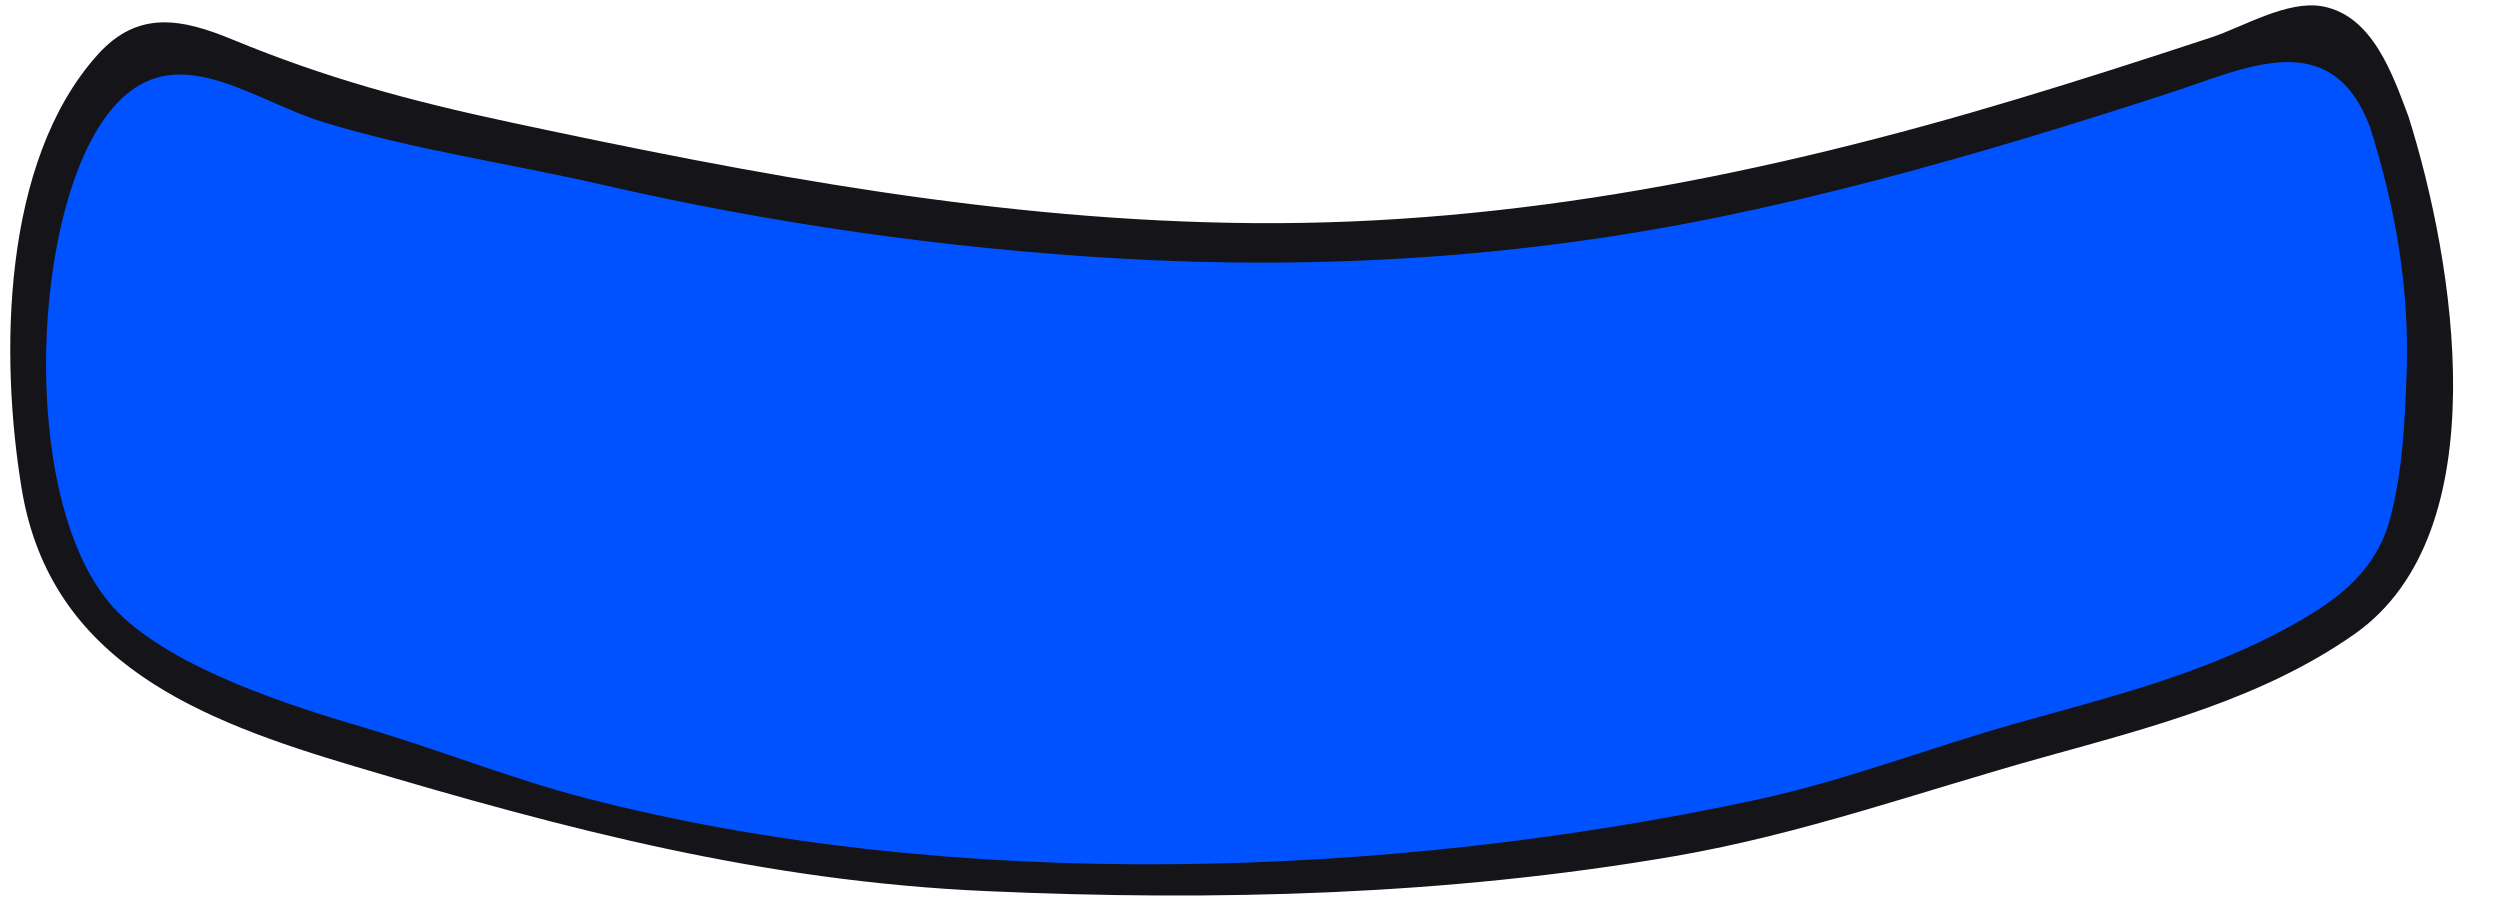
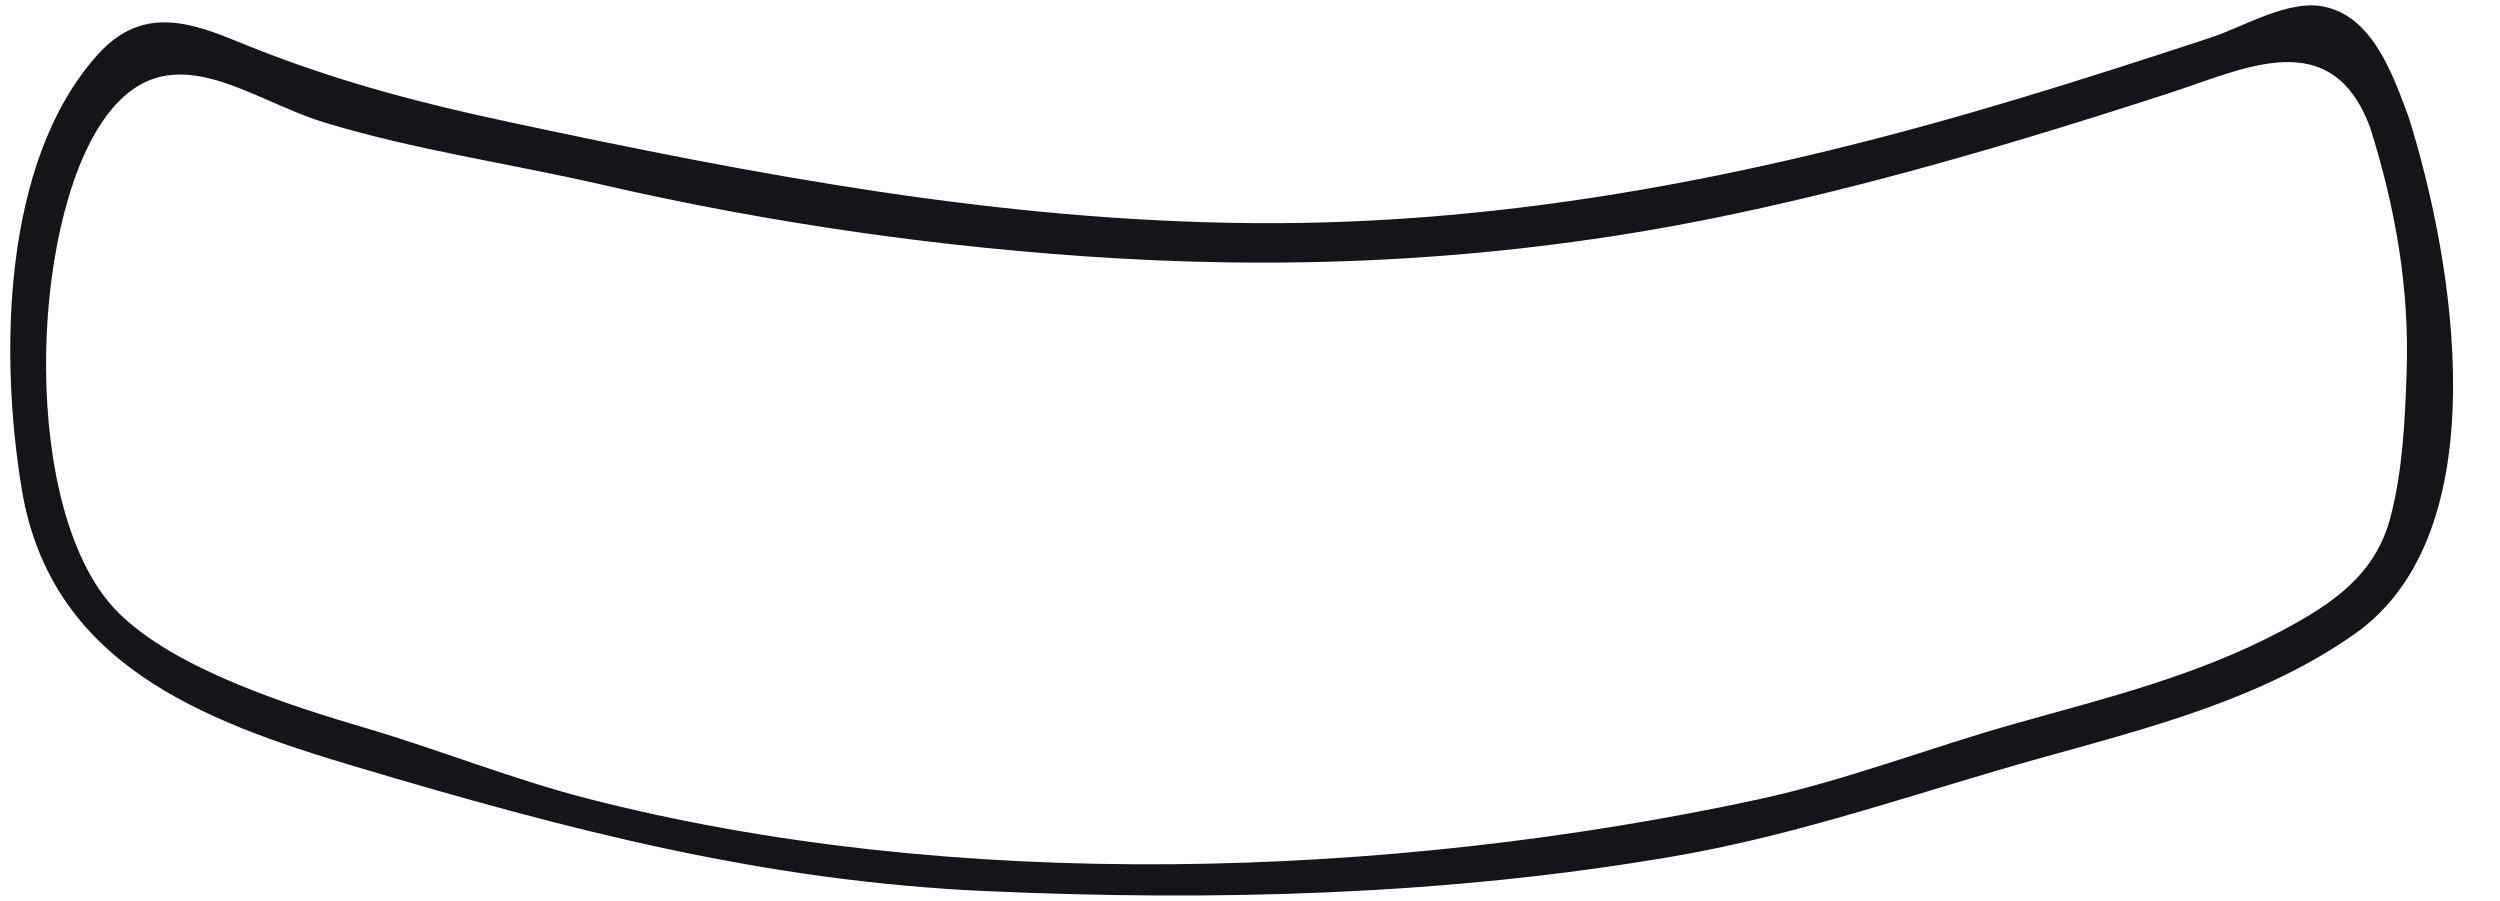
<svg xmlns="http://www.w3.org/2000/svg" fill="#000000" height="184.5" preserveAspectRatio="xMidYMid meet" version="1" viewBox="-2.1 157.8 511.7 184.5" width="511.7" zoomAndPan="magnify">
  <g>
    <g id="change1_1">
-       <path d="M 486.934 182.734 C 483.227 171.945 477.484 160.762 469.492 163.438 C 407.617 184.148 344.234 204.727 278.328 207.203 C 241.238 208.598 204.059 205.93 167.406 200.195 C 148.828 197.289 130.184 193.84 111.949 189.195 C 95.367 184.977 78.25 183.035 61.738 177.895 C 52.688 175.074 36.215 162.938 26.852 166.758 C 19.234 169.867 13.32 184.898 10.246 192.48 C 6.234 202.363 5.043 213.355 4.996 223.941 C 4.902 247.25 3.609 273.43 23.332 289.973 C 28.512 294.316 36.816 295.473 42.555 299.277 C 56.051 308.223 74.555 310.508 89.512 316.367 C 133.863 333.742 184.895 336.41 231.926 336.953 C 278.207 337.488 324.824 333.77 369.887 322.852 C 385.266 319.129 399.844 312.637 415.121 308.844 C 435.086 303.887 455.242 297.73 472.965 287.039 C 483.5 280.68 488.688 277.039 491.07 264.918 C 493.285 253.66 494.465 242.156 494.691 230.688 C 494.914 219.746 494.008 208.723 491.309 198.098 C 490.477 194.828 489.031 188.844 486.934 182.734" fill="#0052ff" />
-     </g>
+       </g>
    <g id="change2_1">
      <path d="M 490.488 234.129 C 490.141 243.988 489.672 254.281 487.137 263.832 C 484.02 275.59 475.074 281.516 464.91 286.914 C 447.75 296.023 429.328 300.605 410.781 305.793 C 392.879 310.805 375.734 317.562 357.504 321.48 C 282.16 337.688 193.012 340.594 117.926 321.191 C 102.59 317.23 87.902 311.281 72.727 306.809 C 57.48 302.316 33.699 294.812 22.031 283.102 C 2.062 263.07 3.742 204.109 19.195 182.211 C 32.164 163.832 48.344 177.988 64.211 182.84 C 82.668 188.488 102.344 191.281 121.164 195.609 C 155.738 203.562 191.258 208.621 226.672 210.688 C 268.395 213.121 309.762 210.512 350.691 202.039 C 371.715 197.688 392.449 192.102 413.008 185.93 C 422.676 183.023 432.301 179.973 441.91 176.855 C 457.422 171.828 475.016 162.676 482.996 183.816 C 488.199 200.32 491.094 216.754 490.488 234.129 Z M 490.867 181.648 C 487.66 173.148 483.59 161.031 473.301 159.105 C 466.113 157.766 457.051 163.297 450.512 165.453 C 437.336 169.801 424.129 174.062 410.836 178.059 C 359.789 193.414 307.988 203.895 254.48 203.469 C 202.582 203.059 152.785 193.617 102.309 182.824 C 81.969 178.477 64.637 173.812 45.5 165.898 C 34.945 161.539 26.094 159.867 17.879 169.004 C -1.82 190.922 -2.125 230.84 2.348 257.902 C 8.242 293.551 39.082 305.316 70.555 314.68 C 114.031 327.613 154.035 338.152 199.695 340.191 C 246.777 342.301 294.195 341.059 340.719 333.031 C 366.805 328.531 390.844 319.836 416.207 312.777 C 438.059 306.695 460.988 300.828 479.859 287.559 C 509.559 266.668 500.18 211.191 490.867 181.648" fill="#151419" />
    </g>
  </g>
</svg>